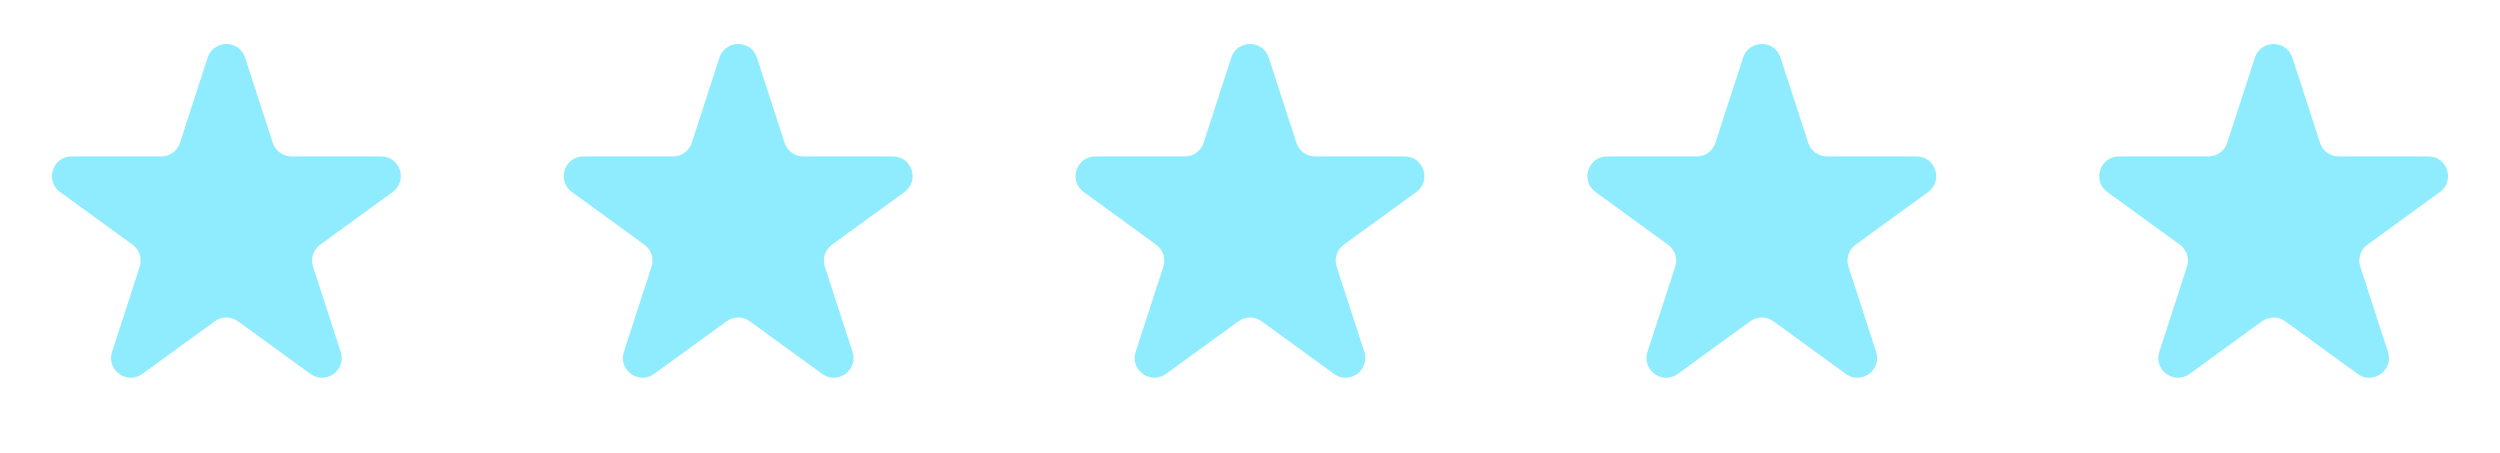
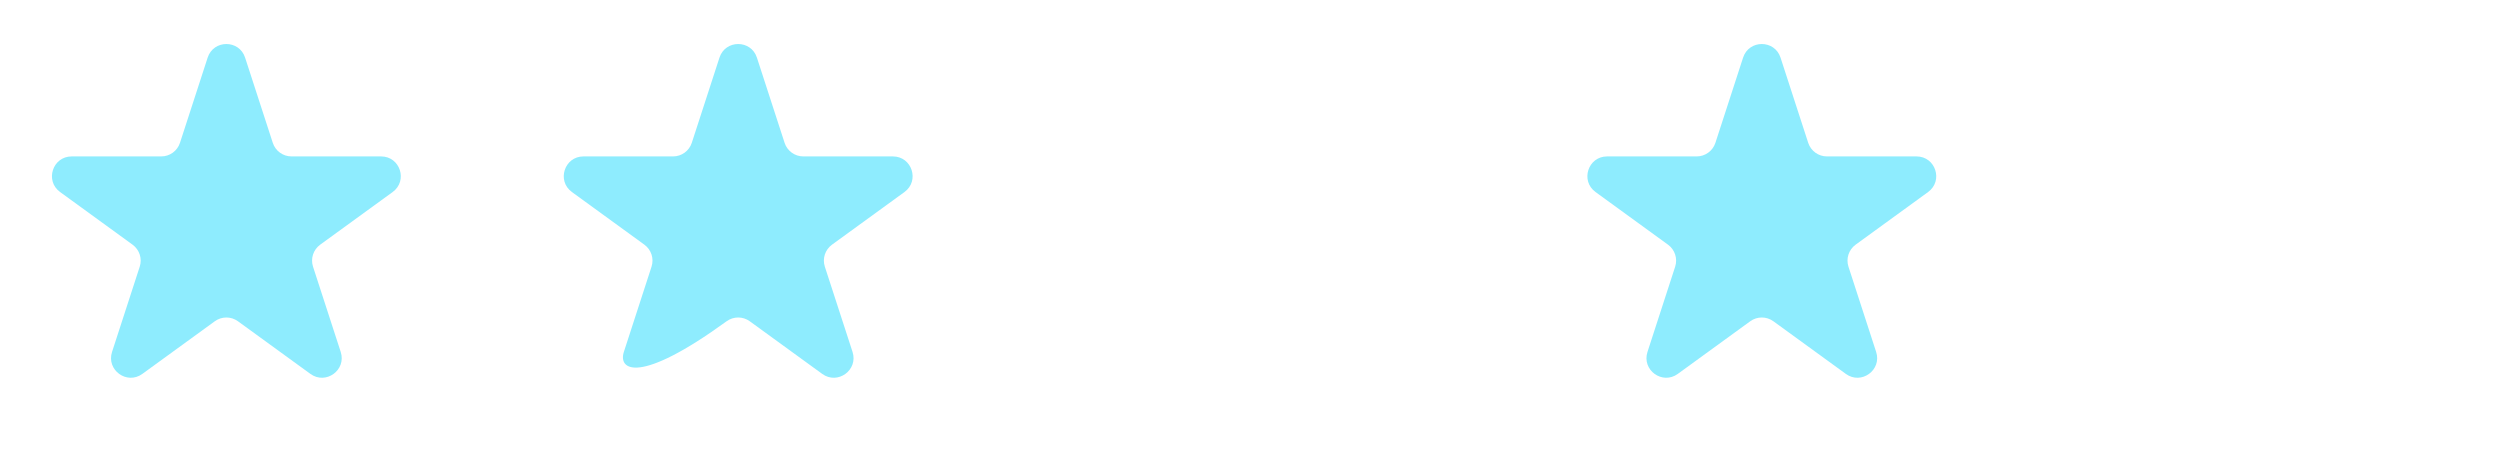
<svg xmlns="http://www.w3.org/2000/svg" width="127" height="23" viewBox="0 0 127 23" fill="none">
  <path d="M10.549 2.927C10.848 2.006 12.152 2.006 12.451 2.927L13.857 7.255C13.991 7.667 14.375 7.946 14.809 7.946H19.36C20.328 7.946 20.731 9.186 19.947 9.755L16.265 12.43C15.915 12.685 15.768 13.136 15.902 13.548L17.308 17.877C17.608 18.798 16.553 19.564 15.77 18.995L12.088 16.32C11.737 16.065 11.263 16.065 10.912 16.32L7.23 18.995C6.447 19.564 5.392 18.798 5.692 17.877L7.098 13.548C7.232 13.136 7.085 12.685 6.735 12.43L3.053 9.755C2.269 9.186 2.672 7.946 3.641 7.946H8.192C8.625 7.946 9.009 7.667 9.143 7.255L10.549 2.927Z" fill="#8EECFE" />
-   <path d="M36.549 2.927C36.848 2.006 38.152 2.006 38.451 2.927L39.857 7.255C39.991 7.667 40.375 7.946 40.809 7.946H45.359C46.328 7.946 46.731 9.186 45.947 9.755L42.265 12.43C41.915 12.685 41.768 13.136 41.902 13.548L43.309 17.877C43.608 18.798 42.553 19.564 41.77 18.995L38.088 16.32C37.737 16.065 37.263 16.065 36.912 16.32L33.23 18.995C32.447 19.564 31.392 18.798 31.692 17.877L33.098 13.548C33.232 13.136 33.085 12.685 32.735 12.43L29.053 9.755C28.269 9.186 28.672 7.946 29.64 7.946H34.191C34.625 7.946 35.009 7.667 35.143 7.255L36.549 2.927Z" fill="#8EECFE" />
-   <path d="M62.549 2.927C62.848 2.006 64.152 2.006 64.451 2.927L65.857 7.255C65.991 7.667 66.375 7.946 66.808 7.946H71.359C72.328 7.946 72.731 9.186 71.947 9.755L68.265 12.43C67.915 12.685 67.768 13.136 67.902 13.548L69.308 17.877C69.608 18.798 68.553 19.564 67.77 18.995L64.088 16.32C63.737 16.065 63.263 16.065 62.912 16.32L59.23 18.995C58.447 19.564 57.392 18.798 57.691 17.877L59.098 13.548C59.232 13.136 59.085 12.685 58.735 12.43L55.053 9.755C54.269 9.186 54.672 7.946 55.641 7.946H60.191C60.625 7.946 61.009 7.667 61.143 7.255L62.549 2.927Z" fill="#8EECFE" />
+   <path d="M36.549 2.927C36.848 2.006 38.152 2.006 38.451 2.927L39.857 7.255C39.991 7.667 40.375 7.946 40.809 7.946H45.359C46.328 7.946 46.731 9.186 45.947 9.755L42.265 12.43C41.915 12.685 41.768 13.136 41.902 13.548L43.309 17.877C43.608 18.798 42.553 19.564 41.77 18.995L38.088 16.32C37.737 16.065 37.263 16.065 36.912 16.32C32.447 19.564 31.392 18.798 31.692 17.877L33.098 13.548C33.232 13.136 33.085 12.685 32.735 12.43L29.053 9.755C28.269 9.186 28.672 7.946 29.64 7.946H34.191C34.625 7.946 35.009 7.667 35.143 7.255L36.549 2.927Z" fill="#8EECFE" />
  <path d="M88.549 2.927C88.848 2.006 90.152 2.006 90.451 2.927L91.857 7.255C91.991 7.667 92.375 7.946 92.808 7.946H97.359C98.328 7.946 98.731 9.186 97.947 9.755L94.265 12.43C93.915 12.685 93.768 13.136 93.902 13.548L95.308 17.877C95.608 18.798 94.553 19.564 93.77 18.995L90.088 16.32C89.737 16.065 89.263 16.065 88.912 16.32L85.23 18.995C84.447 19.564 83.392 18.798 83.692 17.877L85.098 13.548C85.232 13.136 85.085 12.685 84.735 12.43L81.053 9.755C80.269 9.186 80.672 7.946 81.641 7.946H86.192C86.625 7.946 87.009 7.667 87.143 7.255L88.549 2.927Z" fill="#8EECFE" />
-   <path d="M114.549 2.927C114.848 2.006 116.152 2.006 116.451 2.927L117.857 7.255C117.991 7.667 118.375 7.946 118.808 7.946H123.359C124.328 7.946 124.731 9.186 123.947 9.755L120.265 12.43C119.915 12.685 119.768 13.136 119.902 13.548L121.308 17.877C121.608 18.798 120.553 19.564 119.77 18.995L116.088 16.32C115.737 16.065 115.263 16.065 114.912 16.32L111.23 18.995C110.447 19.564 109.392 18.798 109.692 17.877L111.098 13.548C111.232 13.136 111.085 12.685 110.735 12.43L107.053 9.755C106.269 9.186 106.672 7.946 107.641 7.946H112.192C112.625 7.946 113.009 7.667 113.143 7.255L114.549 2.927Z" fill="#8EECFE" />
</svg>